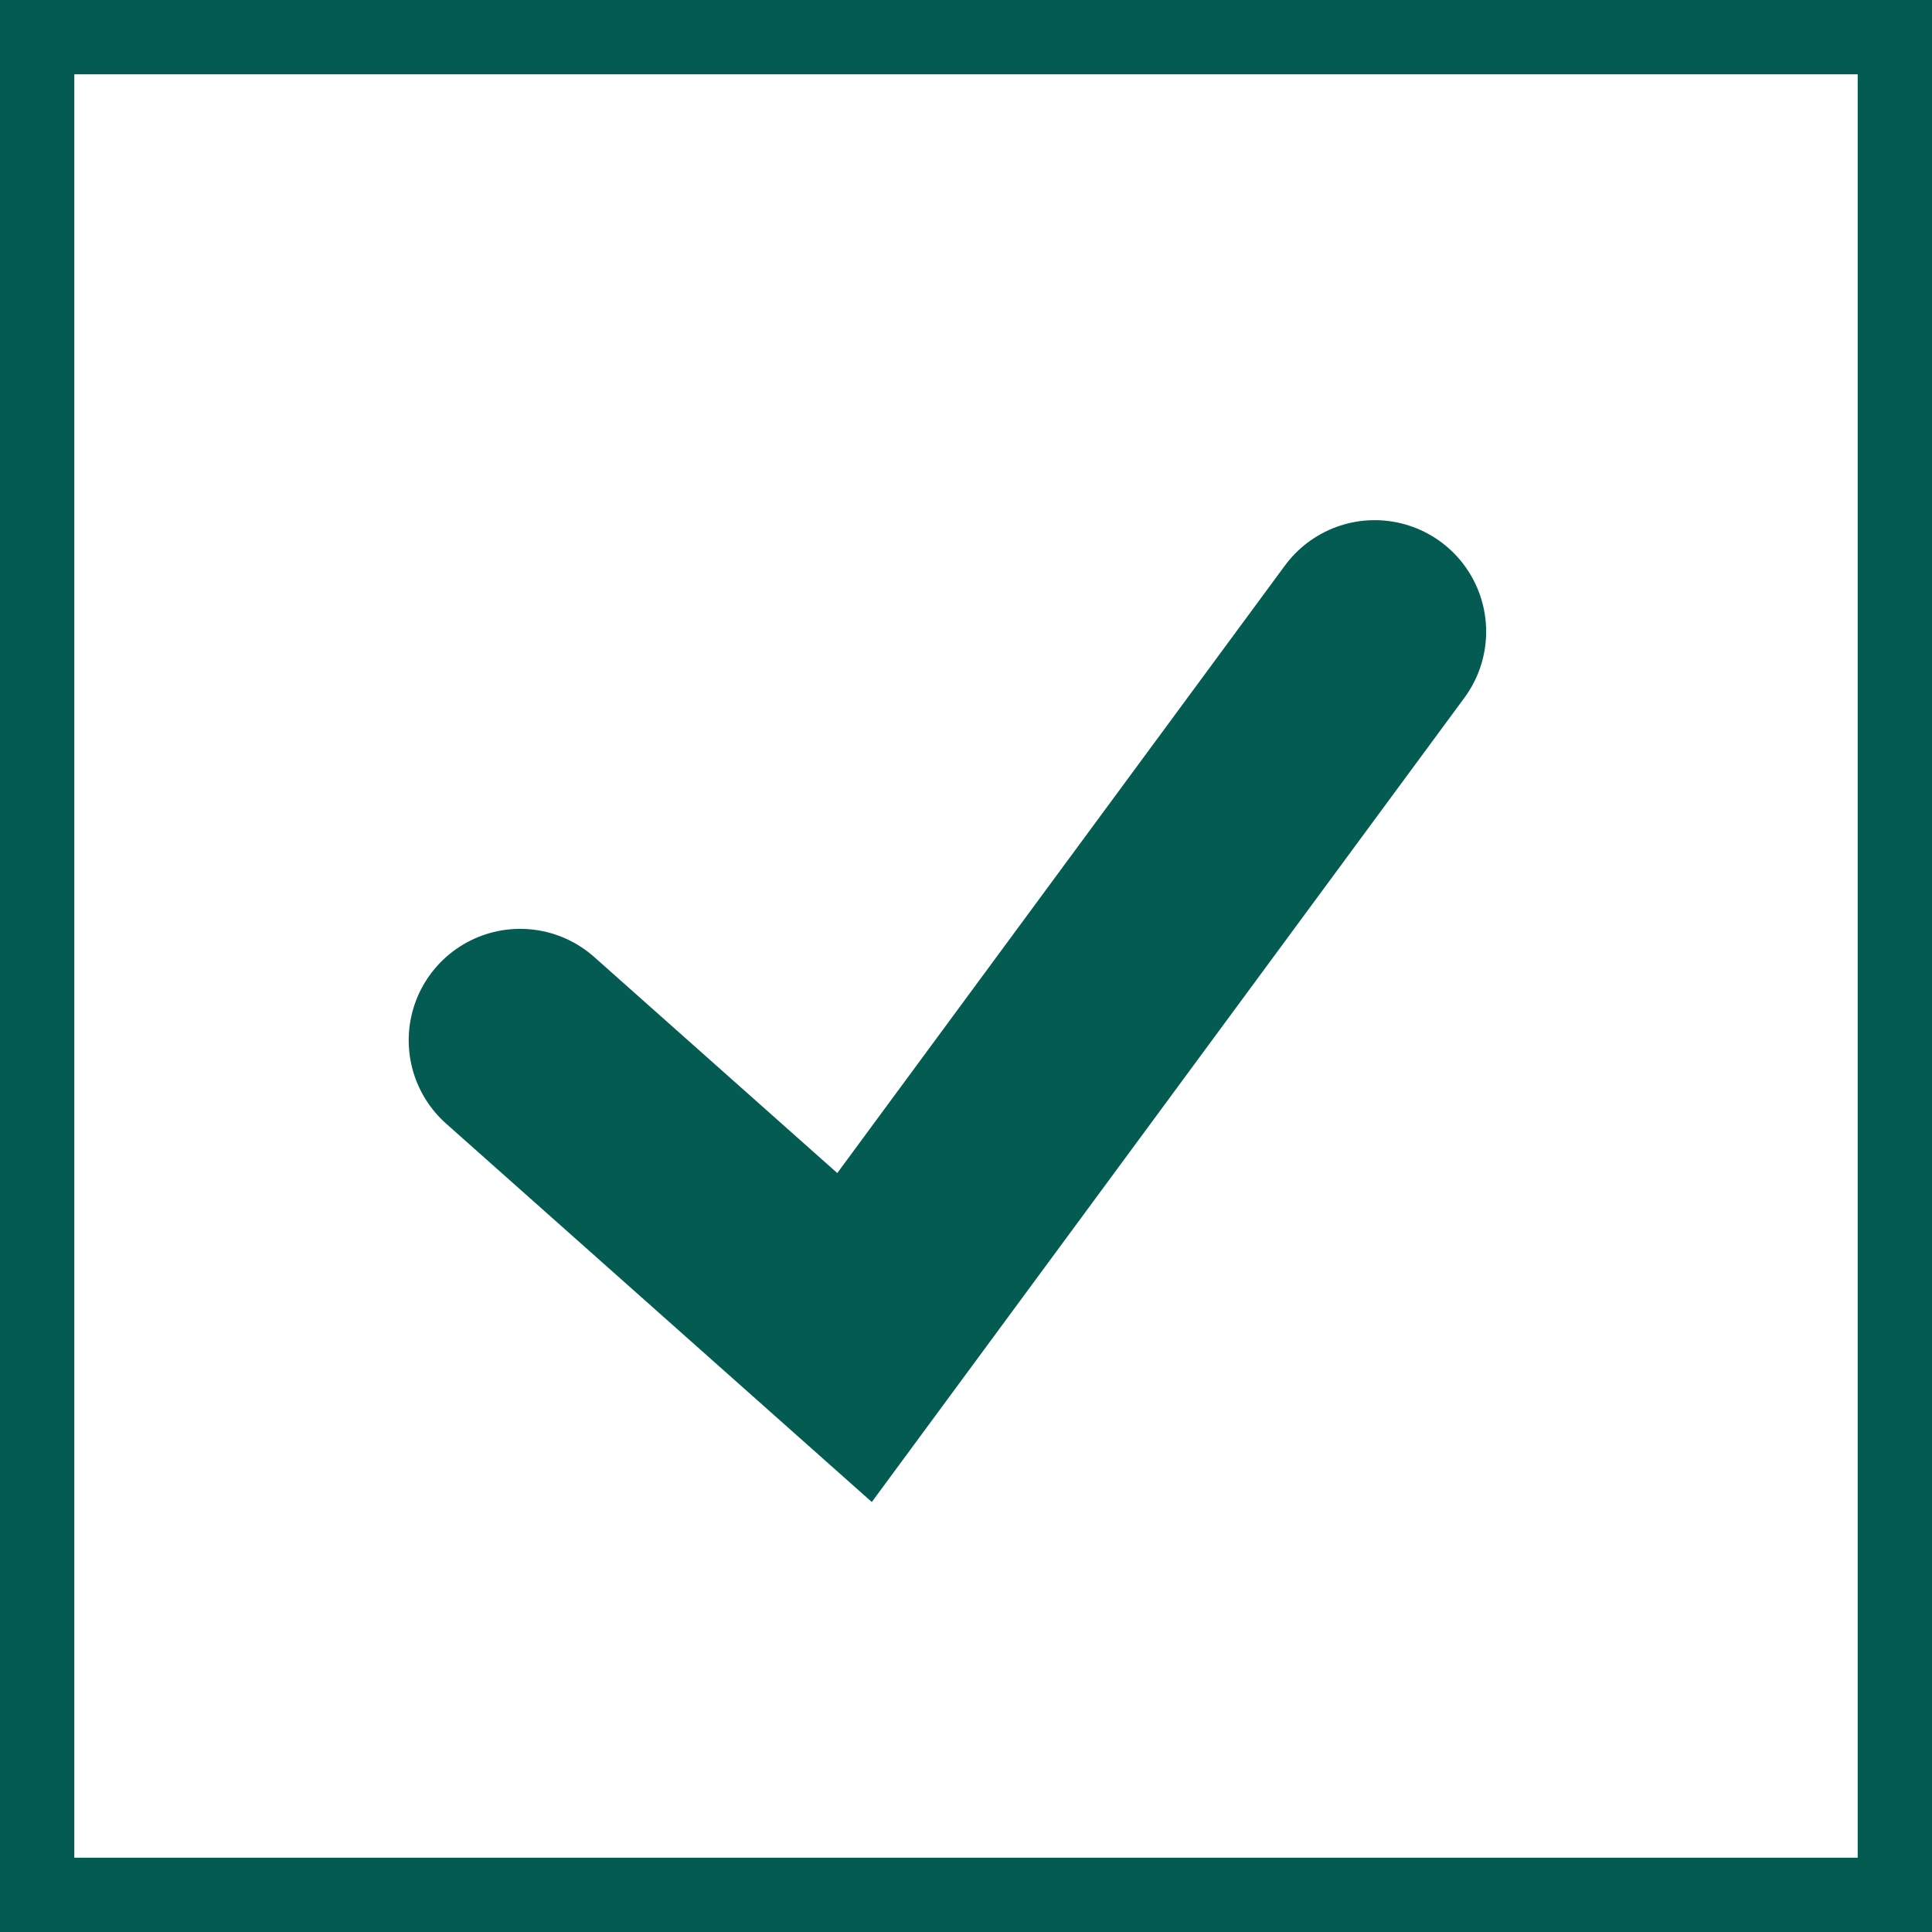
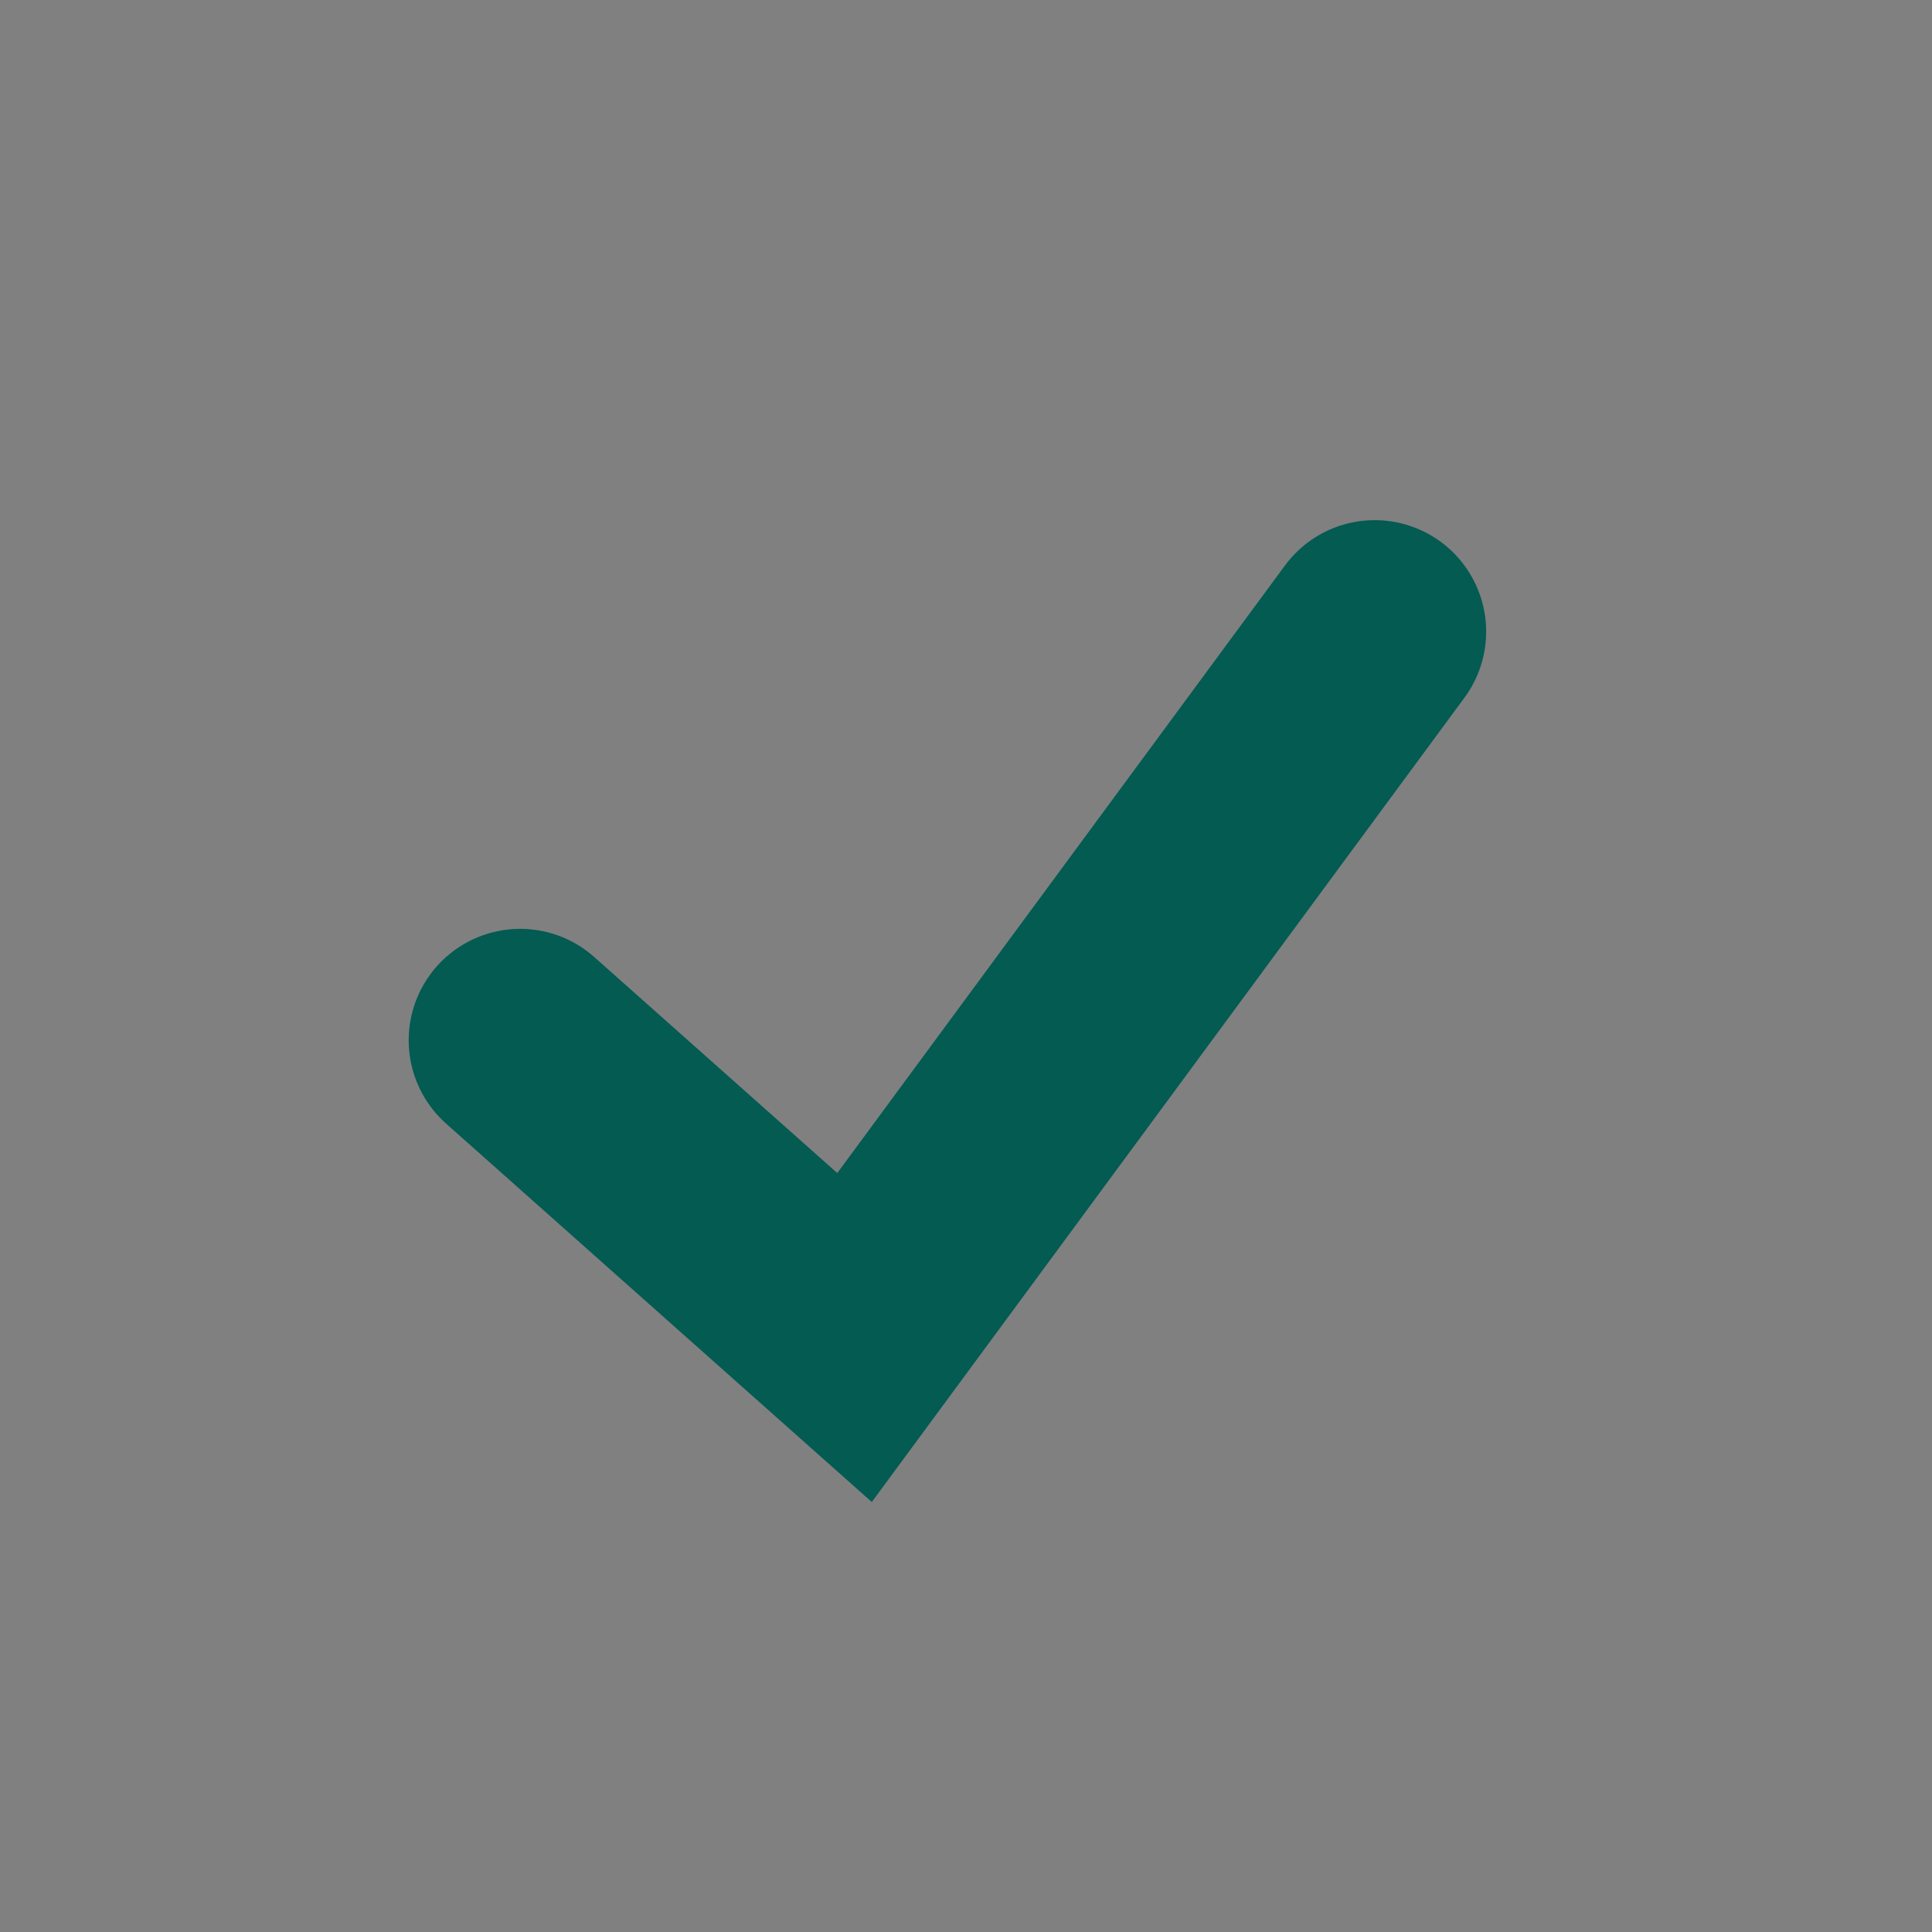
<svg xmlns="http://www.w3.org/2000/svg" width="26" height="26" viewBox="0 0 26 26" fill="none">
  <rect x="0" y="0" width="26" height="26" fill="#808080" stroke="none" />
-   <rect x="0.5" y="0.5" width="25" height="25" fill="white" />
-   <rect x="0.5" y="0.5" width="25" height="25" stroke="#035B52" />
  <path d="M7 14L11.5 18L18.5 8.5" stroke="#035B52" stroke-width="3" stroke-linecap="round" />
</svg>